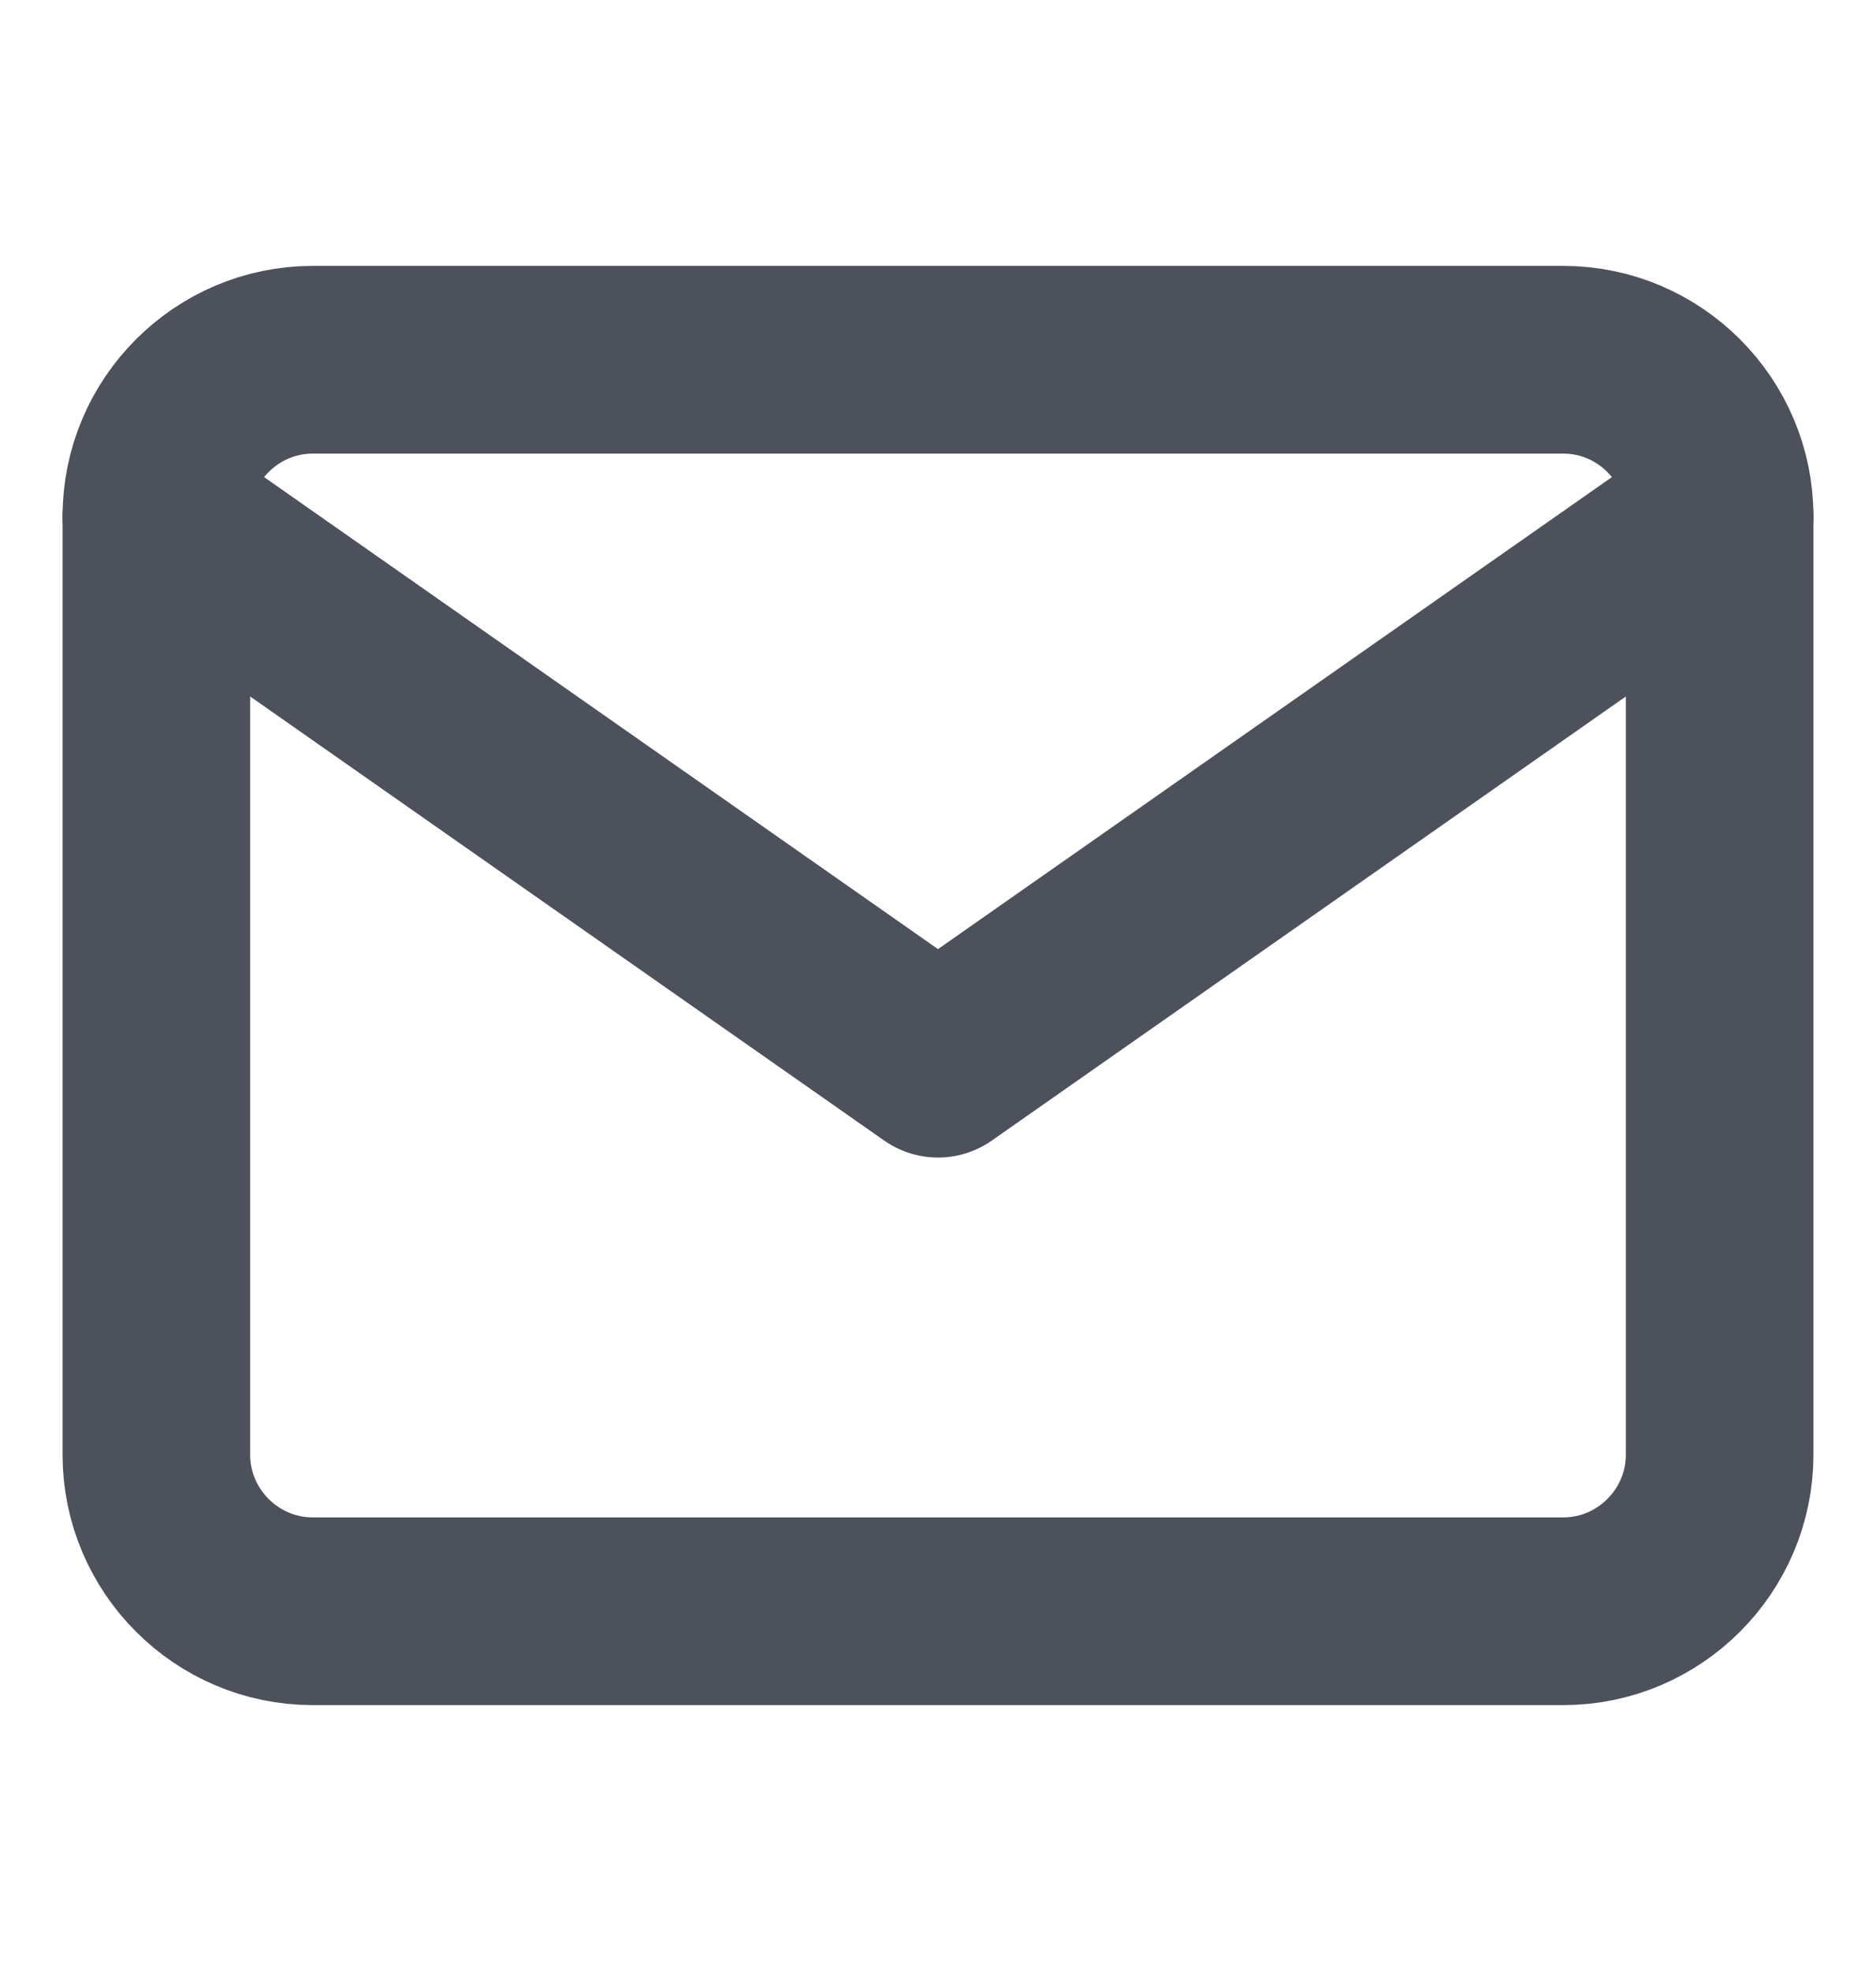
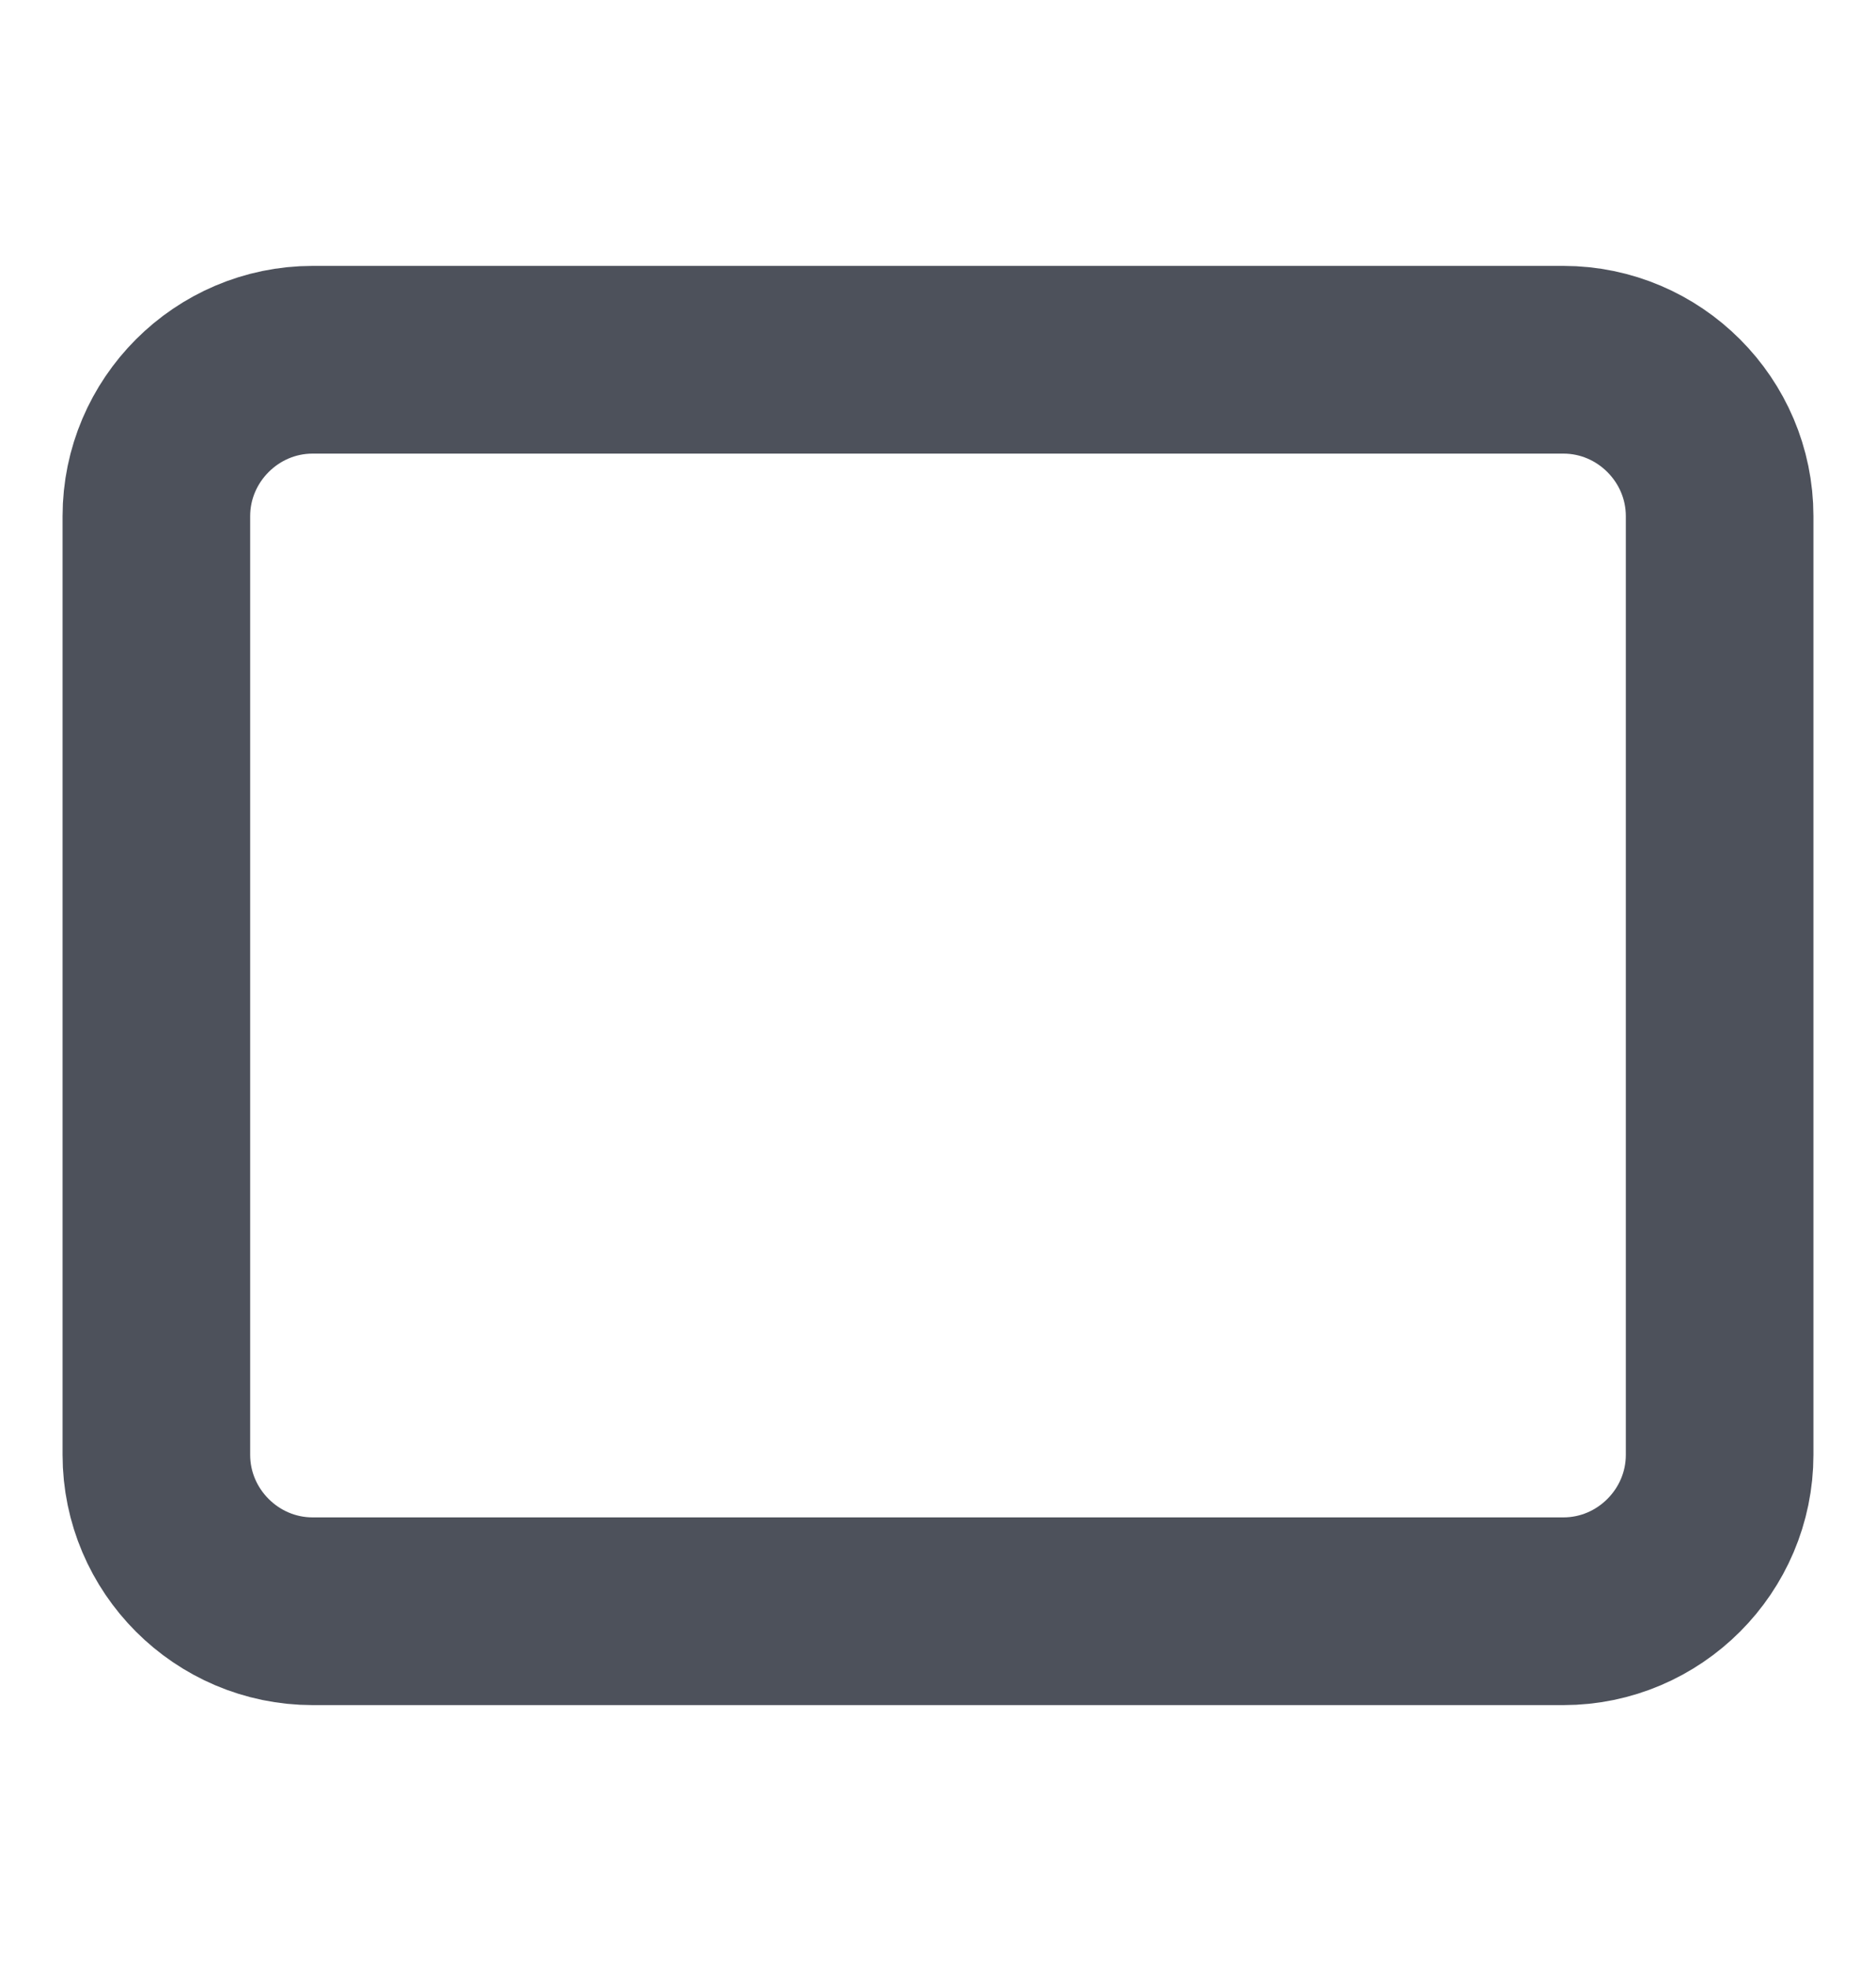
<svg xmlns="http://www.w3.org/2000/svg" width="20" height="21" viewBox="0 0 20 21" fill="none">
  <path d="M3.333 3.833H16.667C17.583 3.833 18.333 4.583 18.333 5.5V15.5C18.333 16.417 17.583 17.167 16.667 17.167H3.333C2.417 17.167 1.667 16.417 1.667 15.5V5.5C1.667 4.583 2.417 3.833 3.333 3.833Z" stroke="#4D515B" stroke-width="2" stroke-linecap="round" stroke-linejoin="round" />
-   <path d="M18.333 5.5L10 11.333L1.667 5.5" stroke="#4D515B" stroke-width="2" stroke-linecap="round" stroke-linejoin="round" />
</svg>